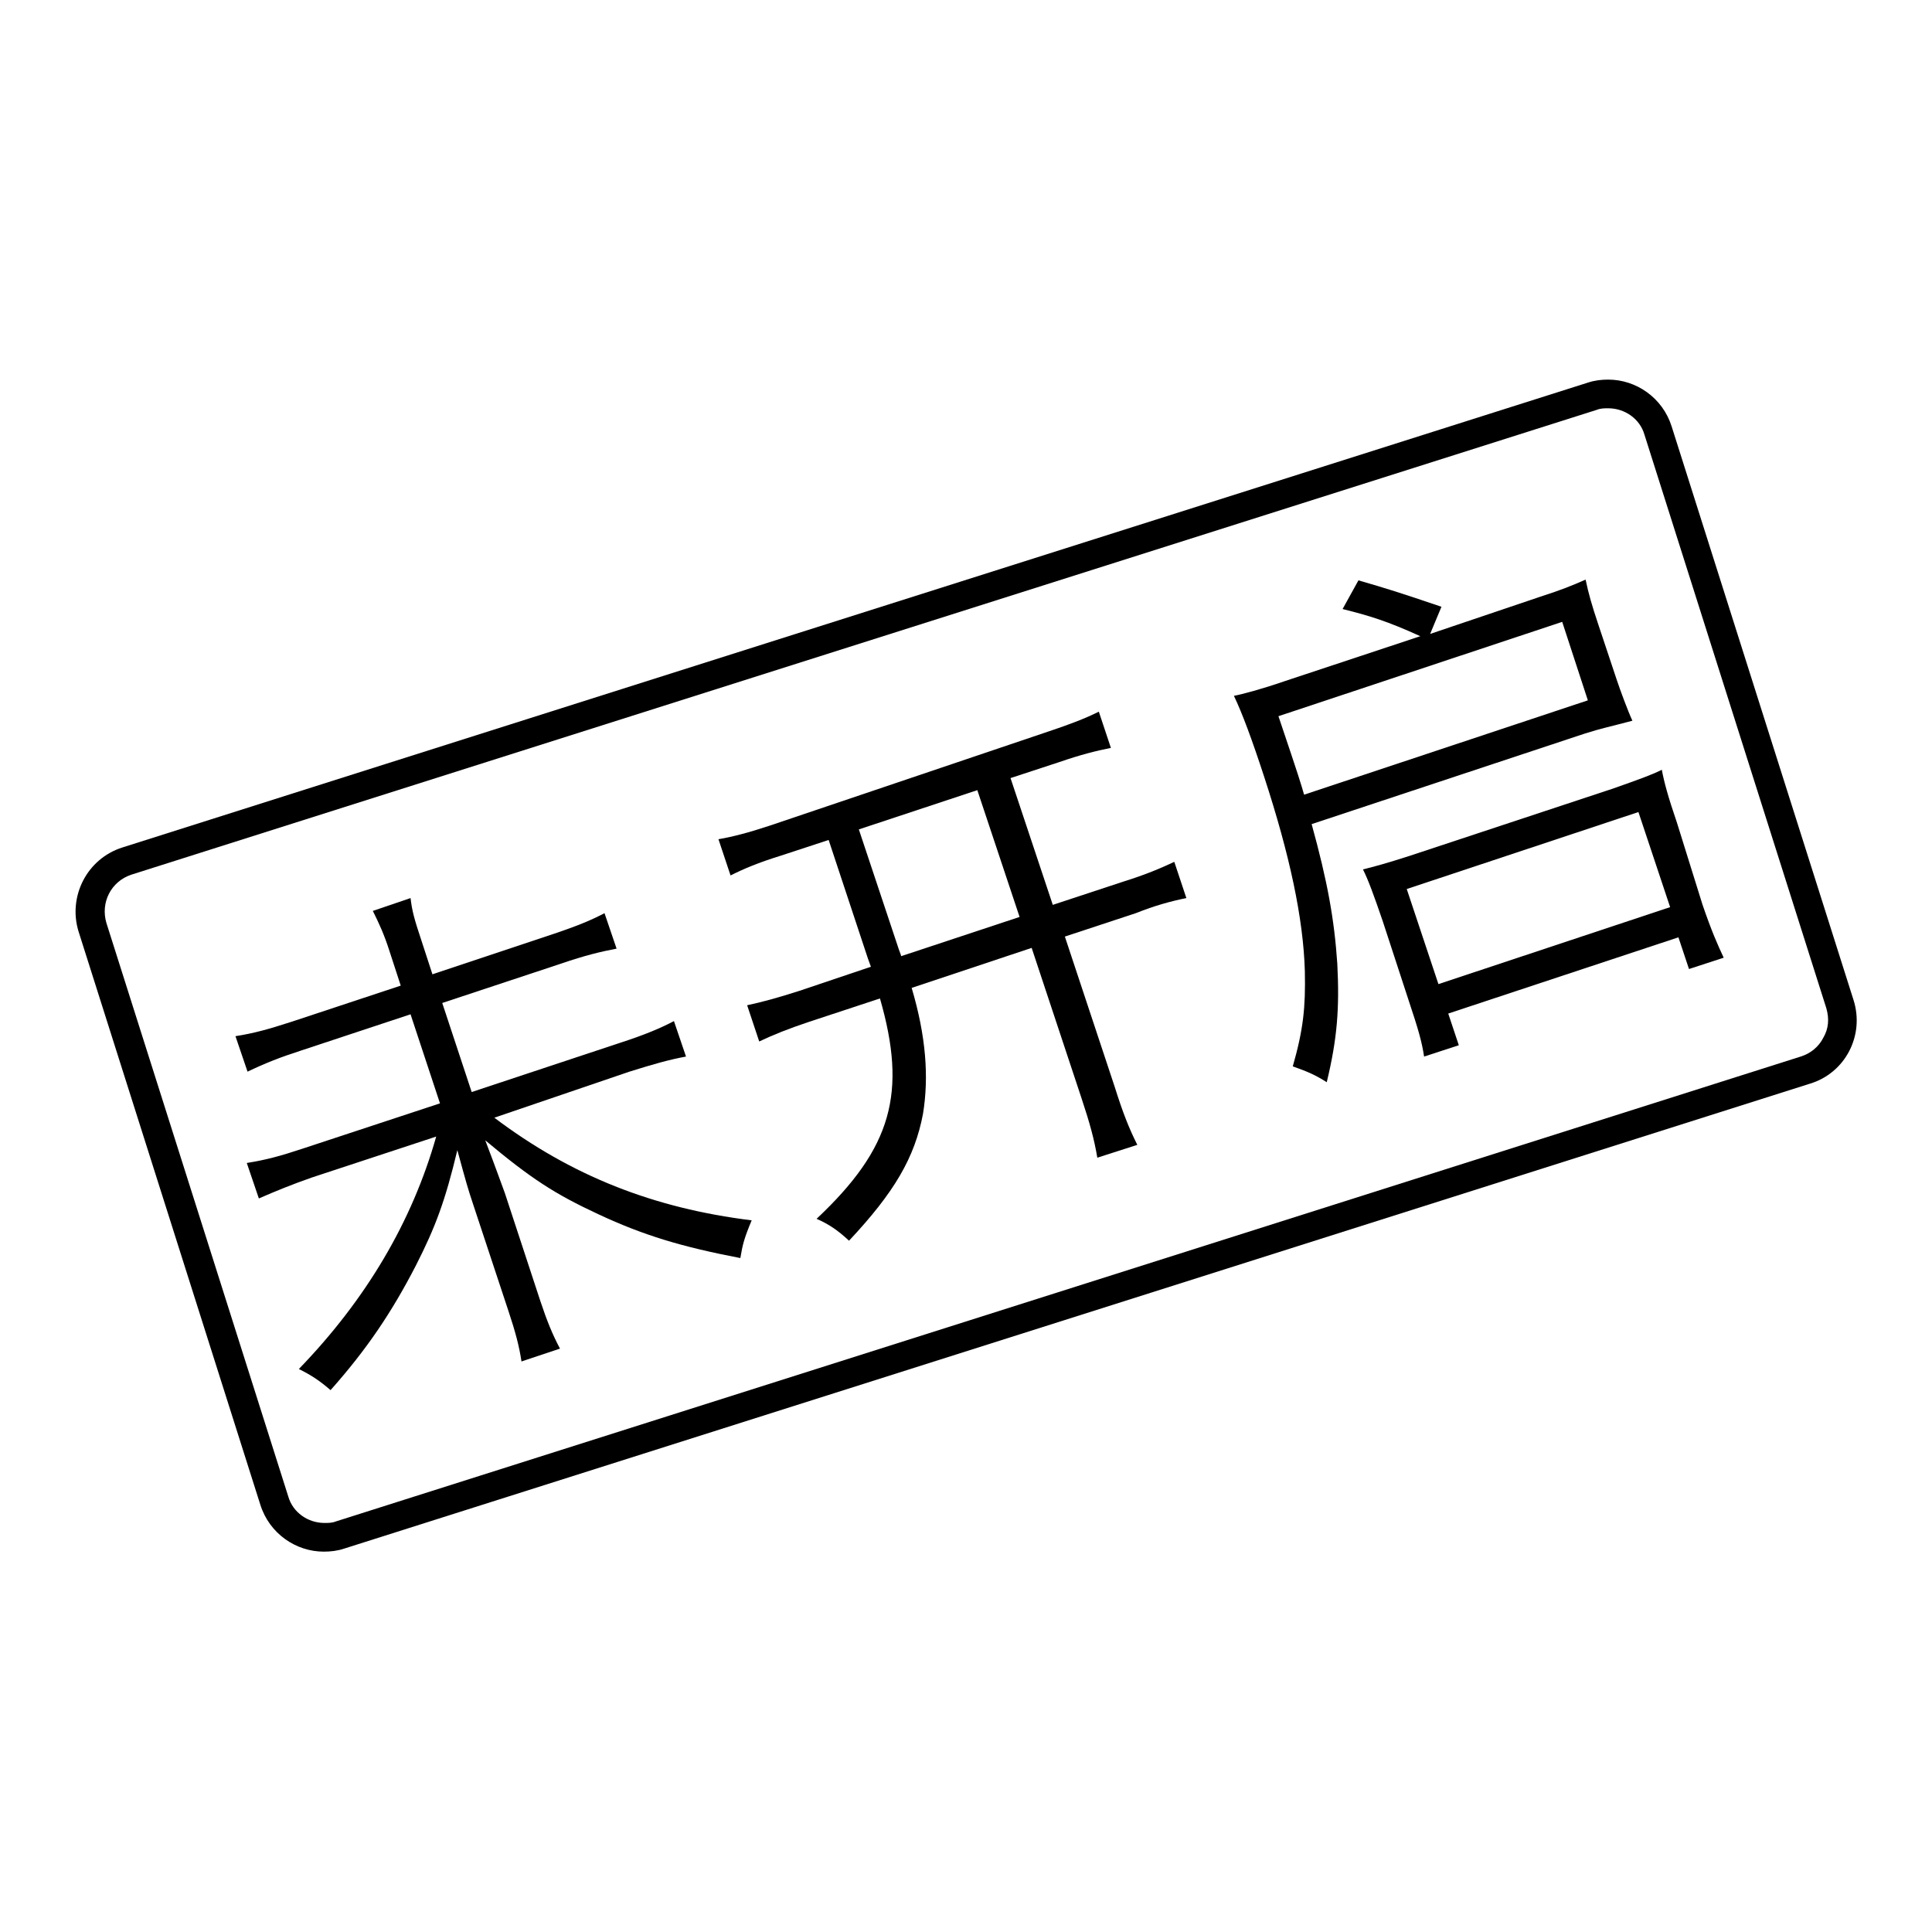
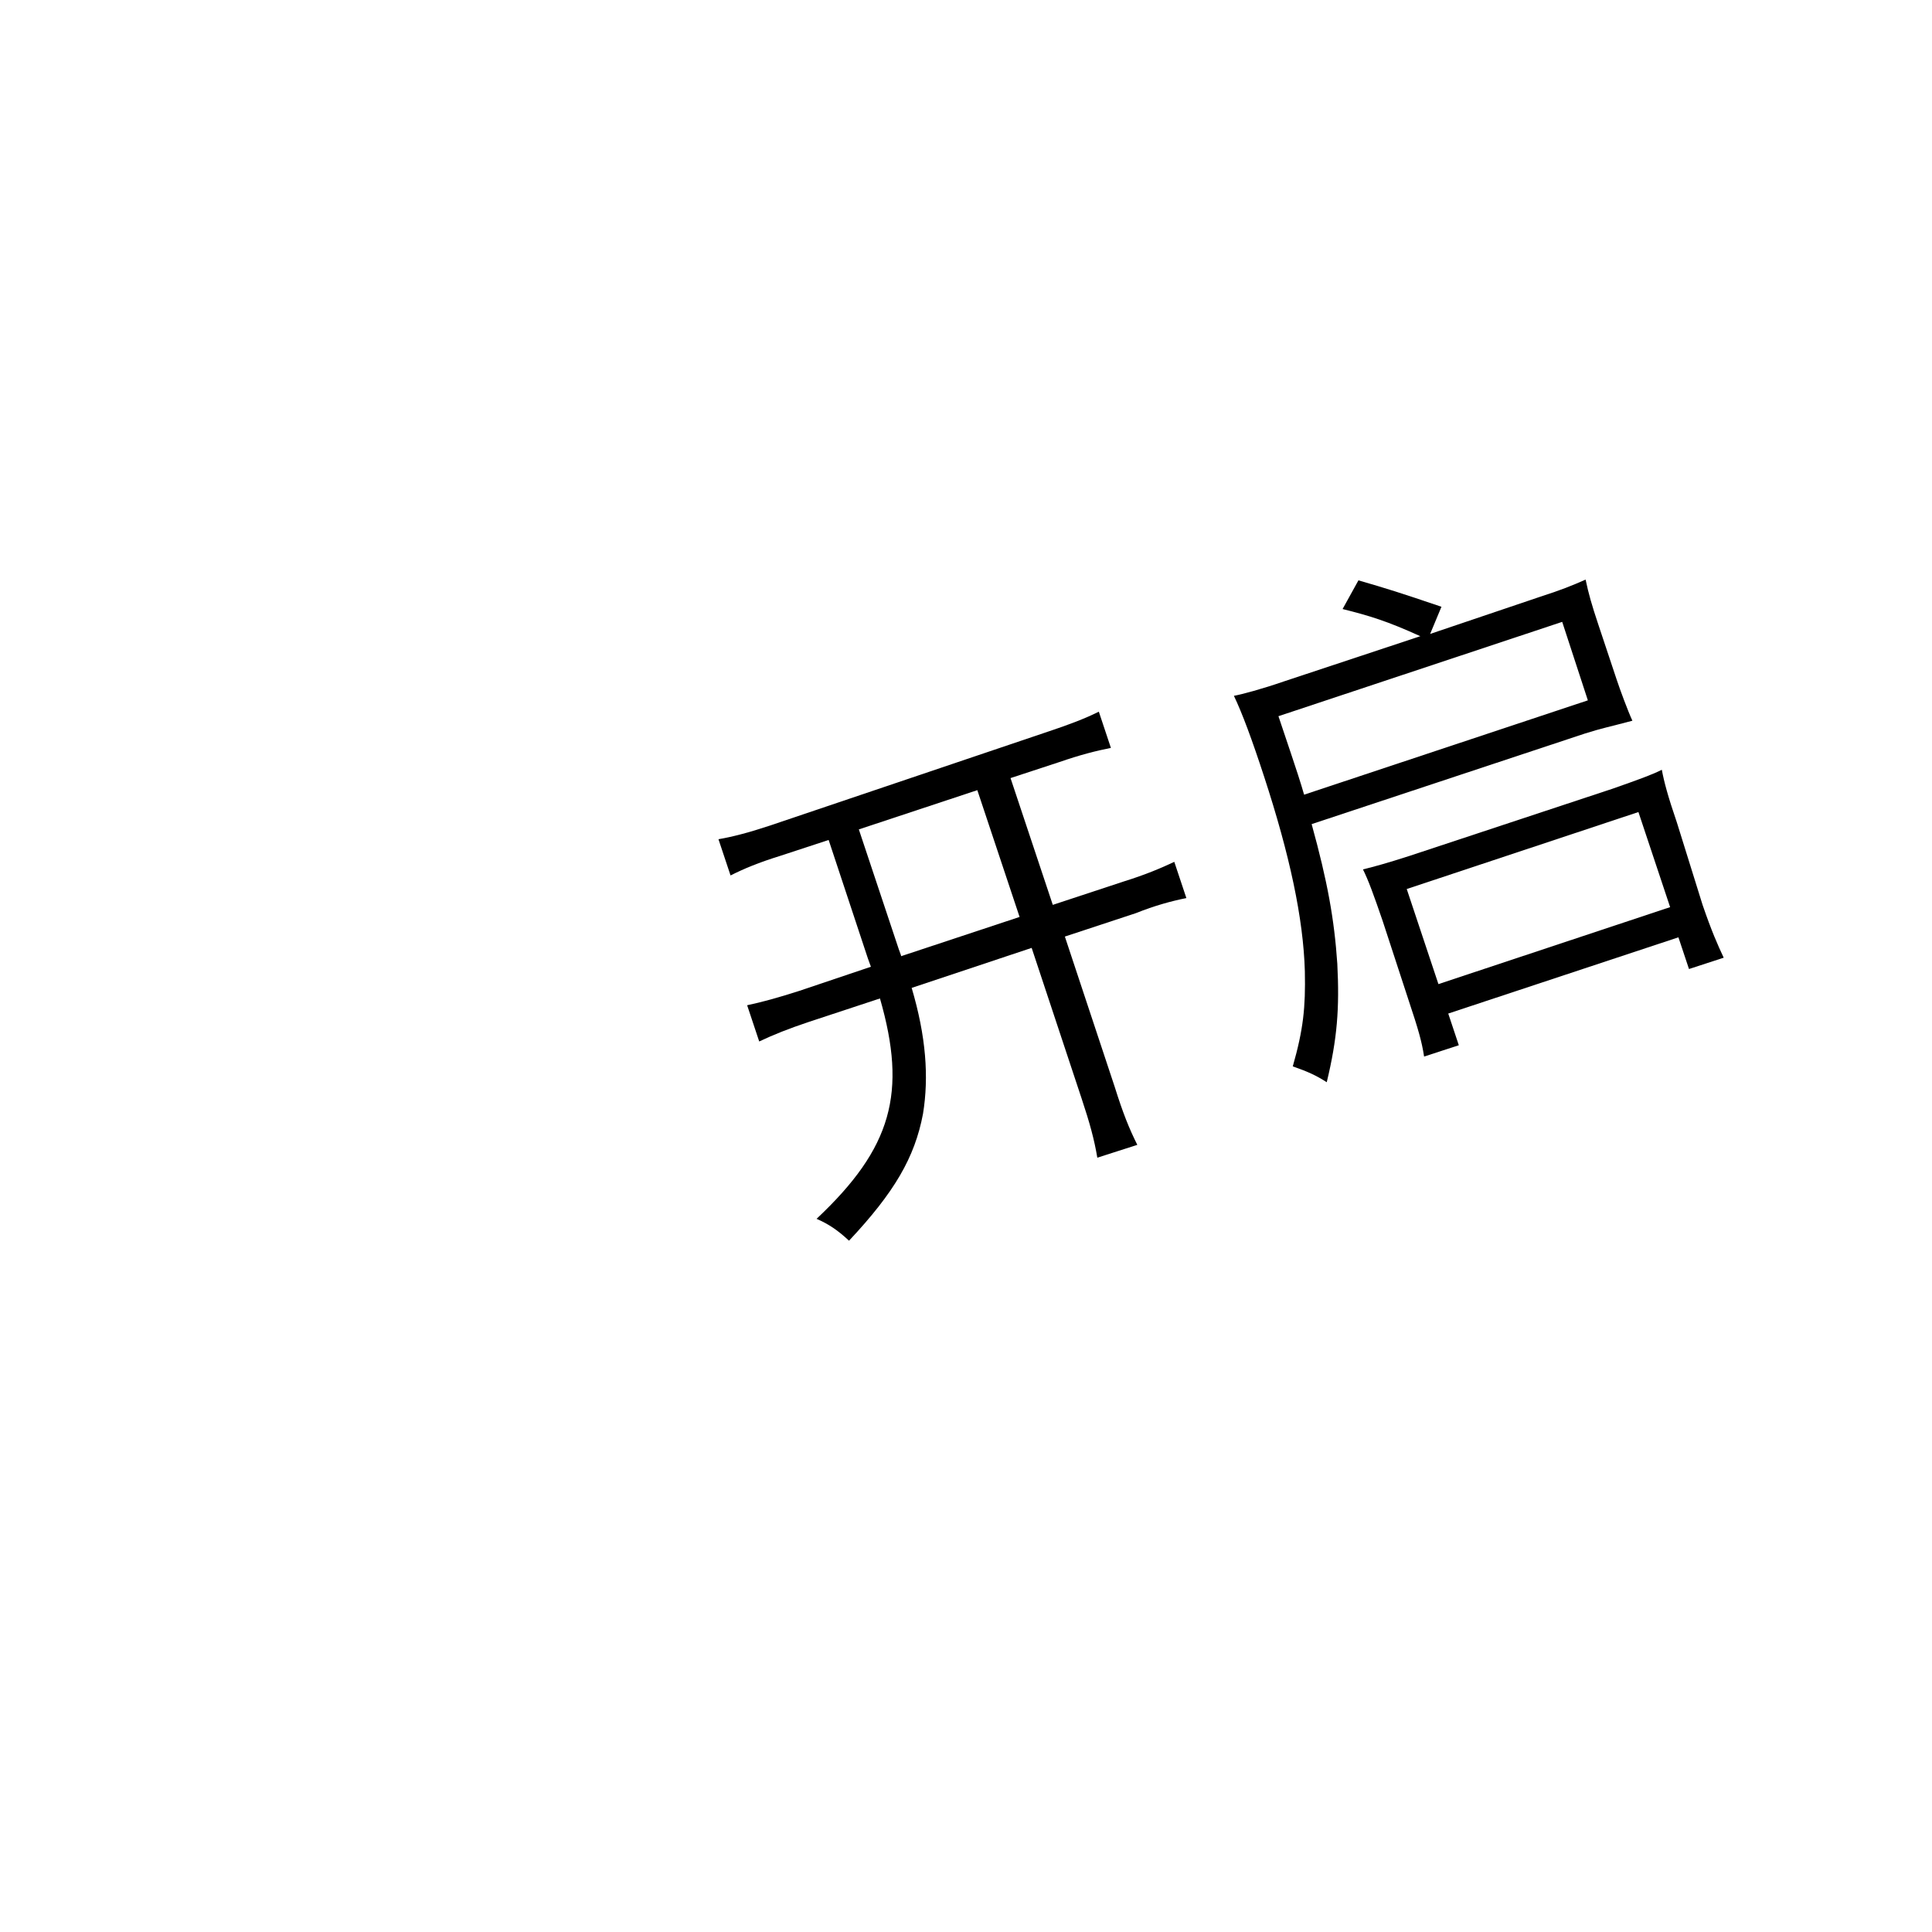
<svg xmlns="http://www.w3.org/2000/svg" version="1.1" x="0px" y="0px" viewBox="0 0 256 256" enable-background="new 0 0 256 256" xml:space="preserve">
  <g>
    <g>
-       <path fill="#000000" d="M245.6,132.5l-24.1-76c-1.2-3.8-4.7-6.2-8.4-6.2c-0.9,0-1.8,0.1-2.7,0.4L16.2,112.3c-4.7,1.5-7.2,6.5-5.8,11.1l24.1,76c1.2,3.8,4.7,6.2,8.4,6.2c0.9,0,1.8-0.1,2.7-0.4l194.2-61.6C244.5,142.2,247.1,137.2,245.6,132.5z M241.6,137.5c-0.6,1.2-1.7,2.1-3,2.5L44.5,201.6c-0.5,0.2-1,0.2-1.5,0.2c-2.2,0-4.2-1.4-4.8-3.5l-24.1-76c-0.8-2.7,0.6-5.5,3.3-6.4l194.2-61.6c0.5-0.2,1-0.2,1.5-0.2c2.2,0,4.2,1.4,4.8,3.5l24.1,76C242.4,135,242.3,136.3,241.6,137.5z" />
-       <path fill="#000000" d="M83.4,142c3.2-1,5.3-1.6,7.5-2l-1.6-4.7c-1.7,0.9-3.8,1.8-7.2,2.9l-19.6,6.5l-3.9-11.8l15.7-5.2c3.2-1.1,5.3-1.6,7.4-2l-1.6-4.7c-1.7,0.9-3.6,1.7-7.2,2.9l-15.6,5.2l-1.5-4.6c-0.9-2.7-1.2-3.8-1.4-5.5l-5,1.7c0.8,1.6,1.5,3.1,2.2,5.3l1.5,4.6l-14.5,4.8c-3.1,1-4.9,1.5-7.4,1.9l1.6,4.7c2.3-1.1,4.3-1.9,7.1-2.8l14.5-4.8l3.9,11.8l-18.2,6c-3,1-4.9,1.5-7.4,1.9l1.6,4.7c2.3-1,4.5-1.9,7.1-2.8l16.4-5.4c-3.2,11.3-9.3,21.6-18.2,30.8c1.6,0.8,2.7,1.5,4.2,2.8c4.8-5.4,8.1-10.3,11.3-16.5c2.6-5.1,3.9-8.6,5.5-15.3c1.2,4.4,1.4,5.1,2.1,7.2l4.7,14.2c0.9,2.7,1.4,4.6,1.7,6.6l5.1-1.7c-1-1.9-1.7-3.6-2.6-6.3l-4.7-14.3c-0.6-1.6-1-2.8-2.6-7c6.1,5.1,9.2,7.1,15,9.8c6,2.8,11,4.3,18.8,5.8c0.3-1.8,0.5-2.6,1.5-5c-13-1.6-23.9-5.9-34.1-13.6L83.4,142z" />
      <path fill="#000000" d="M157.2,119l-1.6-4.8c-1.7,0.8-3.8,1.7-6.7,2.6l-9.4,3.1l-5.6-16.8l6.4-2.1c2.9-1,4.9-1.5,6.9-1.9l-1.6-4.8c-1.8,0.9-3.9,1.7-6.6,2.6L102,109.4c-2.7,0.9-5,1.5-6.8,1.8l1.6,4.8c1.8-0.9,3.7-1.7,6.6-2.6l6.4-2.1l5.2,15.7c0.3,0.8,0.3,0.8,0.4,1.1l-9.5,3.2c-2.8,0.9-5,1.5-6.9,1.9l1.6,4.8c1.9-0.9,3.9-1.7,6.6-2.6l9.4-3.1c3.6,12.5,1.6,19.8-8.4,29.2c1.6,0.7,2.8,1.5,4.3,2.9c6-6.4,8.7-11,9.8-16.8c0.8-4.9,0.4-10.3-1.5-16.7l15.9-5.3l6.6,19.9c1.1,3.3,1.7,5.5,2.1,7.9l5.3-1.7c-1.1-2.2-1.9-4.2-3-7.7l-6.6-19.9l9.4-3.1C153,120,155.2,119.4,157.2,119z M119.4,126.7c0-0.1,0-0.1-0.3-0.9l-5.3-15.9l15.7-5.2l5.6,16.8L119.4,126.7z" />
      <path fill="#000000" d="M222.2,109c-1.2-3.5-1.7-5.4-2-7c-1.4,0.7-3.1,1.3-6.5,2.5l-26.9,8.9c-3.1,1-4.6,1.4-6.2,1.8c0.7,1.4,1.4,3.3,2.6,6.8l3.5,10.7c1.2,3.6,1.7,5.3,2,7.3l4.6-1.5l-1.4-4.2l30.5-10.1l1.4,4.2l4.6-1.5c-0.8-1.7-1.6-3.5-2.8-7L222.2,109z M190.6,130.4l-4.2-12.6l30.7-10.2l4.2,12.6L190.6,130.4z" />
      <path fill="#000000" d="M173.8,109.2l36.2-12c2.2-0.7,3.3-0.9,6.3-1.7c-0.6-1.3-1.6-4-2.1-5.5l-2.4-7.2c-0.9-2.7-1.3-4.1-1.7-6c-1.8,0.8-3.3,1.4-6.1,2.3L189.5,84l1.5-3.6c-5.6-1.9-7.2-2.4-11-3.5l-2.1,3.8c3.6,0.9,5.9,1.6,10.3,3.6l-18.1,6c-2.9,1-5.5,1.7-6.6,1.9c1.1,2.3,2.4,5.8,4,10.7c3.4,10.4,5.2,18.8,5.4,25.8c0.1,4.8-0.2,7.7-1.6,12.6c2,0.7,3.1,1.2,4.5,2.1c1.4-5.8,1.7-9.8,1.4-15.7C176.8,121.8,175.9,116.8,173.8,109.2z M172.8,105.3c-0.5-1.7-0.5-1.8-3.4-10.4L207,82.4l3.4,10.4L172.8,105.3z" />
    </g>
  </g>
</svg>